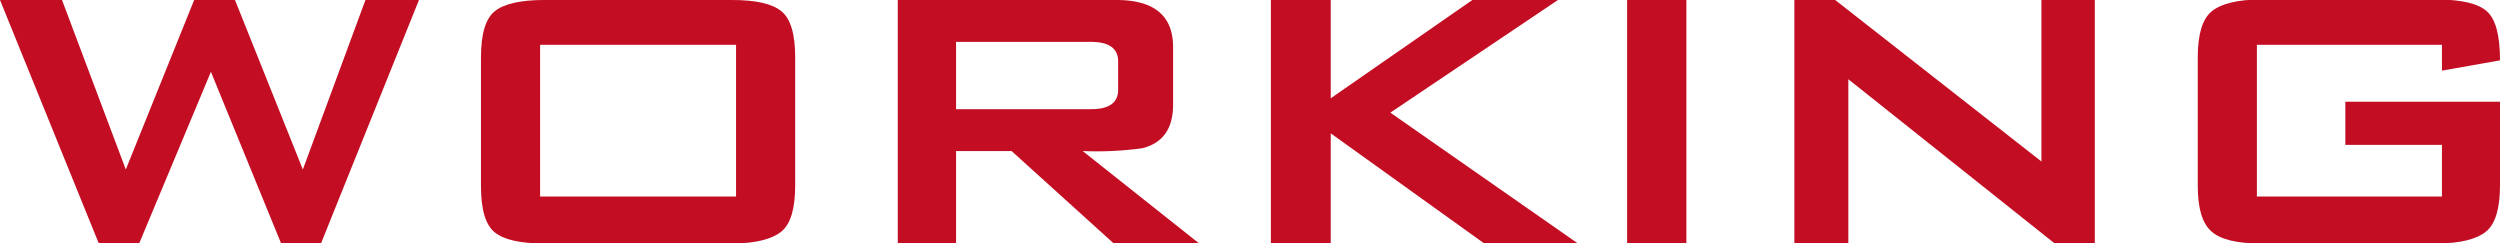
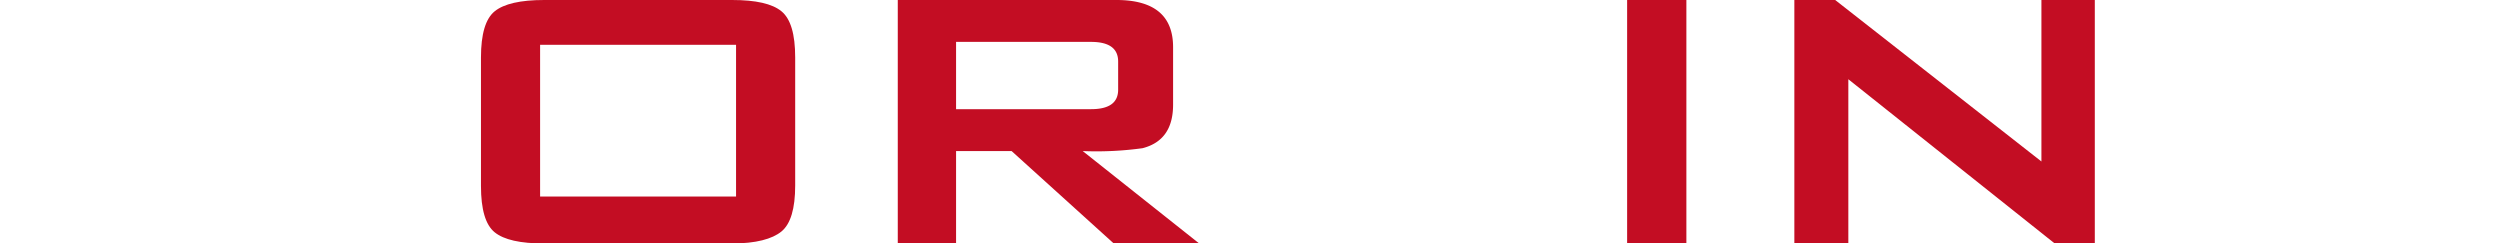
<svg xmlns="http://www.w3.org/2000/svg" viewBox="0 0 208.85 20.3">
  <defs>
    <style>.cls-1{fill:#c30d23;}</style>
  </defs>
  <g id="レイヤー_2" data-name="レイヤー 2">
    <g id="レイヤー_1-2" data-name="レイヤー 1">
-       <path class="cls-1" d="M35,0,26.83,20.3H23.47L17.62,6l-6,14.35H8.26L0,0H5.18l5.33,14.16L16.22,0h3.41L25.3,14.16,30.53,0Z" />
      <path class="cls-1" d="M66.43,15.5c0,1.92-.38,3.21-1.15,3.84s-2.14,1-4.13,1H45.46c-2,0-3.36-.31-4.13-.93s-1.15-1.91-1.15-3.87V4.8c0-1.95.38-3.24,1.15-3.86S43.47,0,45.46,0H61.15c2,0,3.36.31,4.13.94s1.15,1.91,1.15,3.86Zm-4.94.92V3.74H45.12V16.42Z" />
      <path class="cls-1" d="M100.13,20.3H93l-8.49-7.68H79.87V20.3H75V0H93.26Q98,0,98,3.94v4.8c0,2-.85,3.2-2.55,3.64a28.17,28.17,0,0,1-5,.24ZM93.41,7.49V5.14c0-1.09-.75-1.64-2.26-1.64H79.87V9.12H91.15C92.66,9.12,93.41,8.58,93.41,7.49Z" />
-       <path class="cls-1" d="M131.76,20.3h-7.82l-12.77-9.16V20.3h-5V0h5V8.21L123,0h7.15l-14,9.41Z" />
      <path class="cls-1" d="M140.88,20.3h-4.95V0h4.95Z" />
      <path class="cls-1" d="M175,20.3H171.6L154.41,6.62V20.3H149.9V0h3.41l17.23,13.49V0H175Z" />
-       <path class="cls-1" d="M208.85,15.5c0,1.92-.39,3.21-1.16,3.84s-2.14,1-4.12,1H188.88c-2,0-3.36-.32-4.13-1s-1.15-1.92-1.15-3.84V4.8c0-1.92.38-3.2,1.15-3.84s2.14-1,4.13-1h14.69c2.08,0,3.48.34,4.2,1s1.08,2,1.08,4.08L204,5.9V3.74H188.54V16.42H204V12.1h-8.07V8.5h12.92Z" />
    </g>
  </g>
</svg>